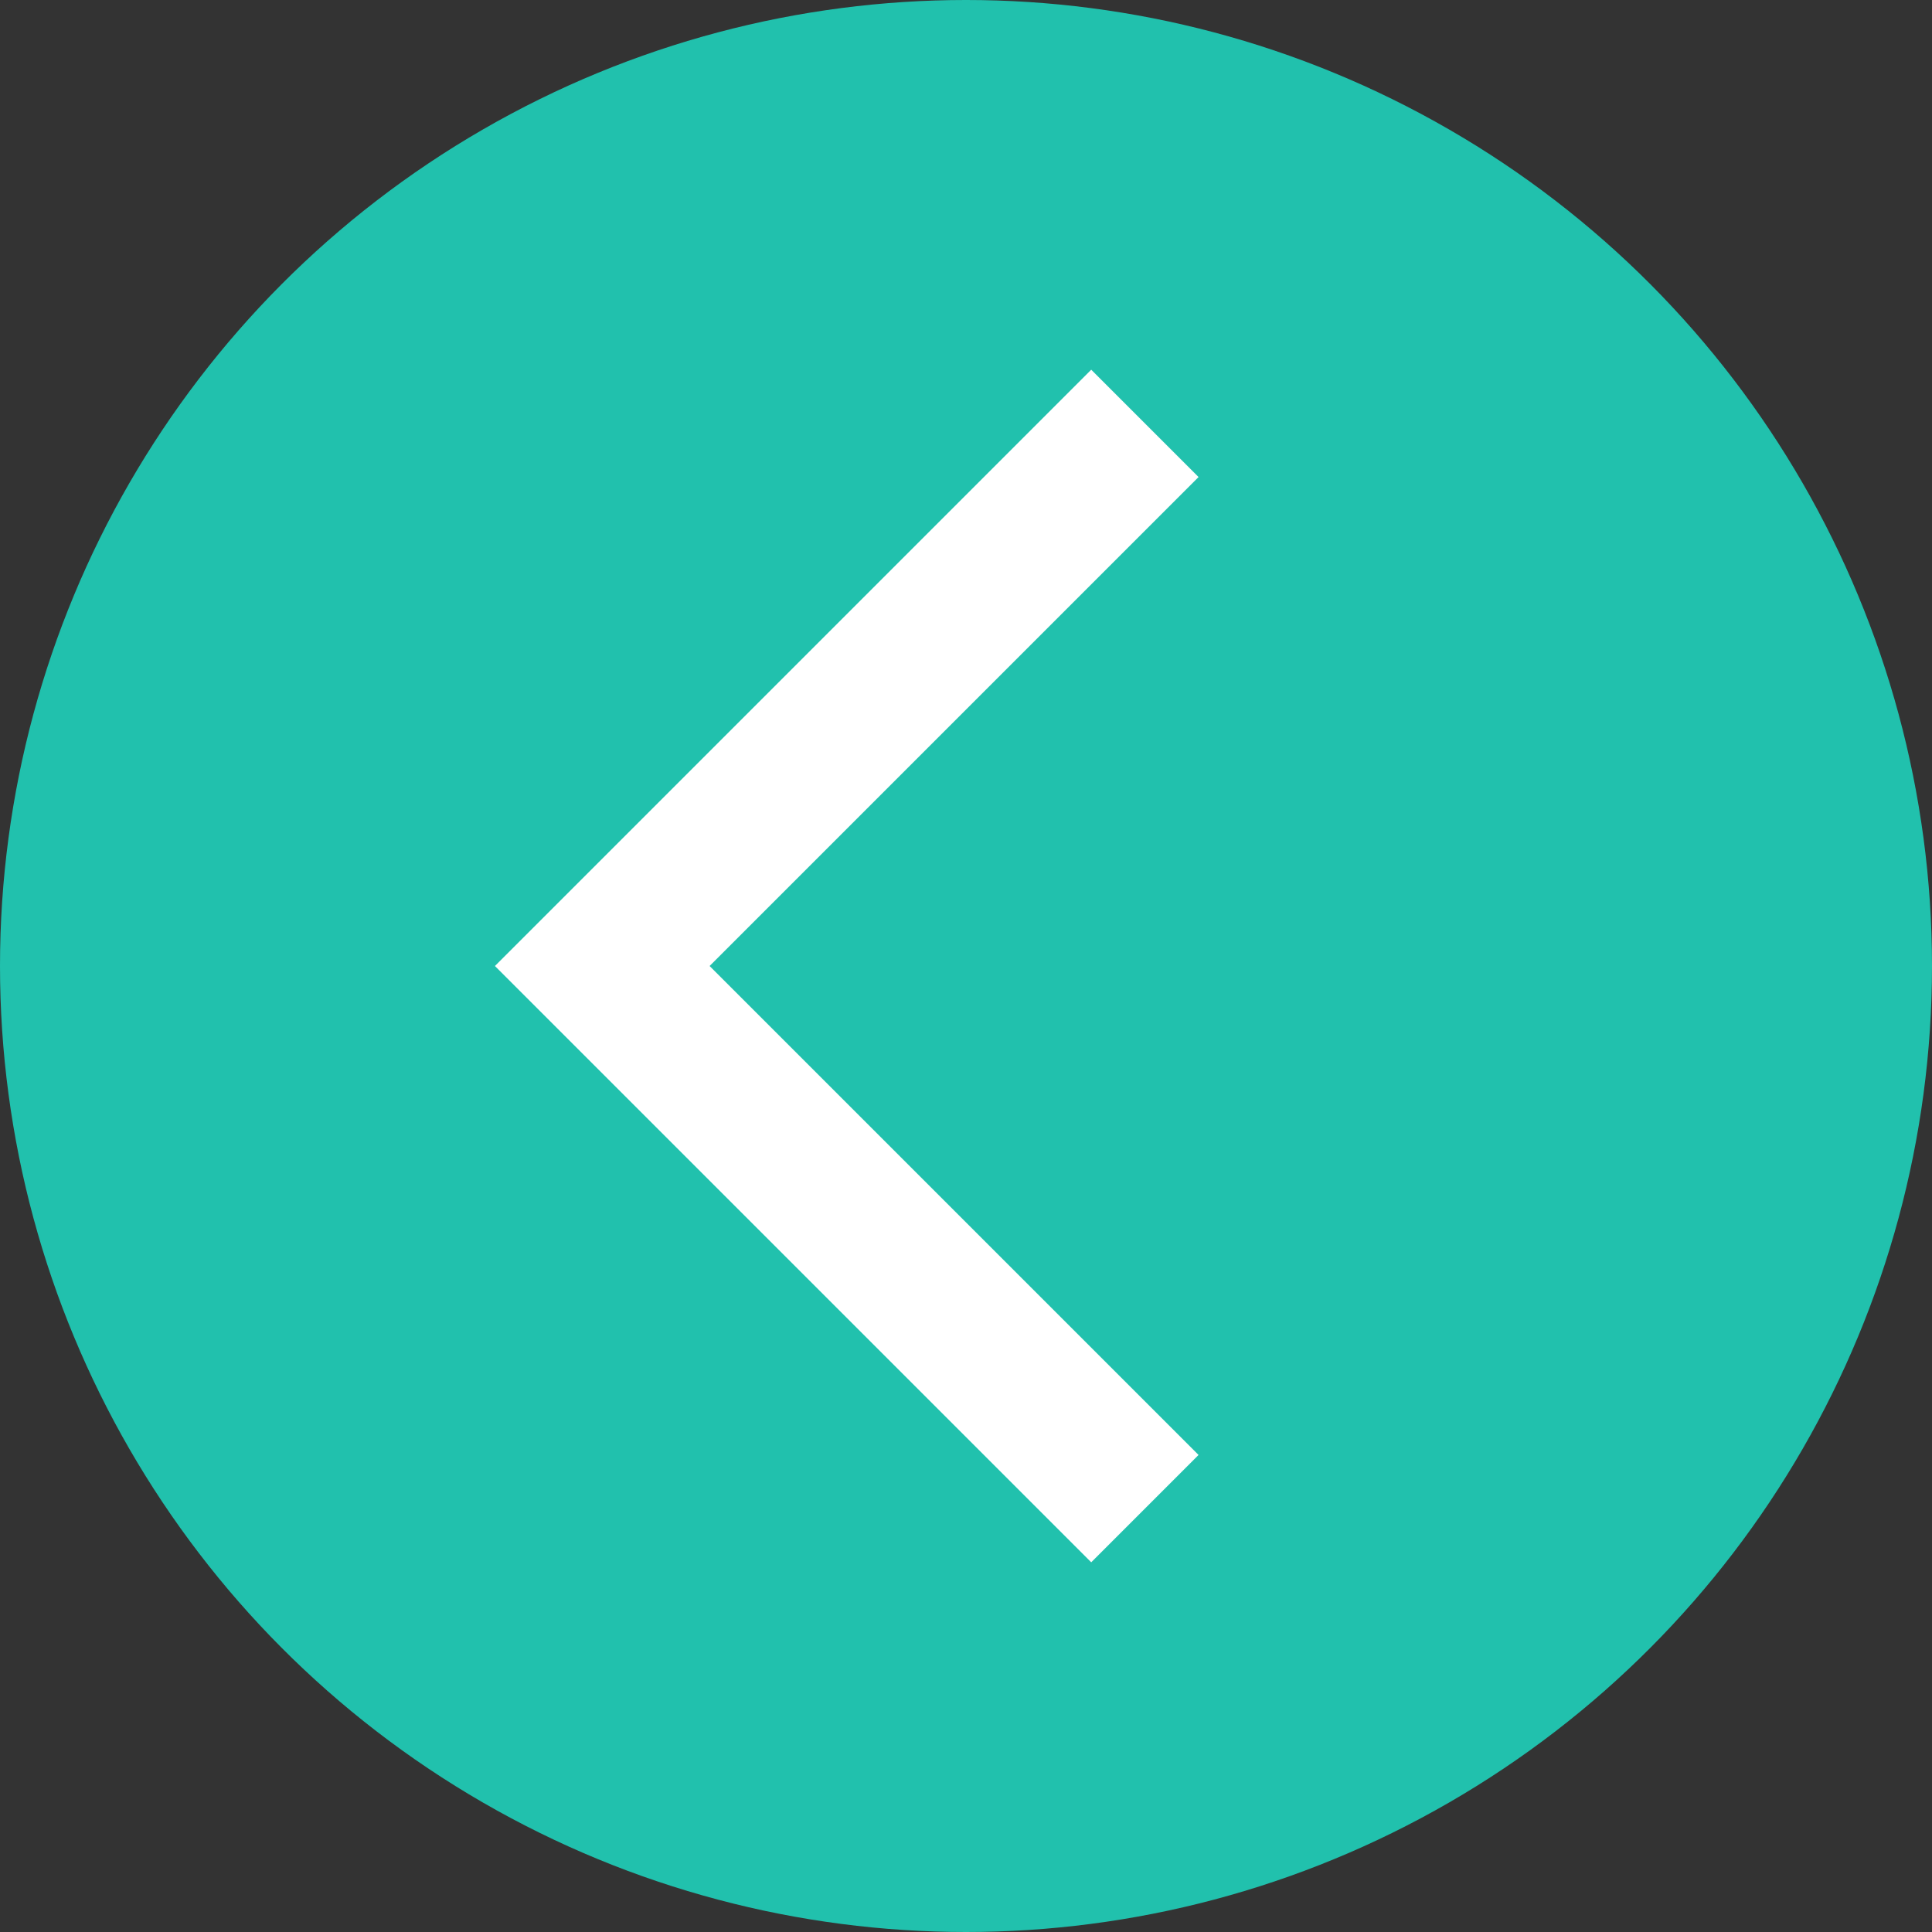
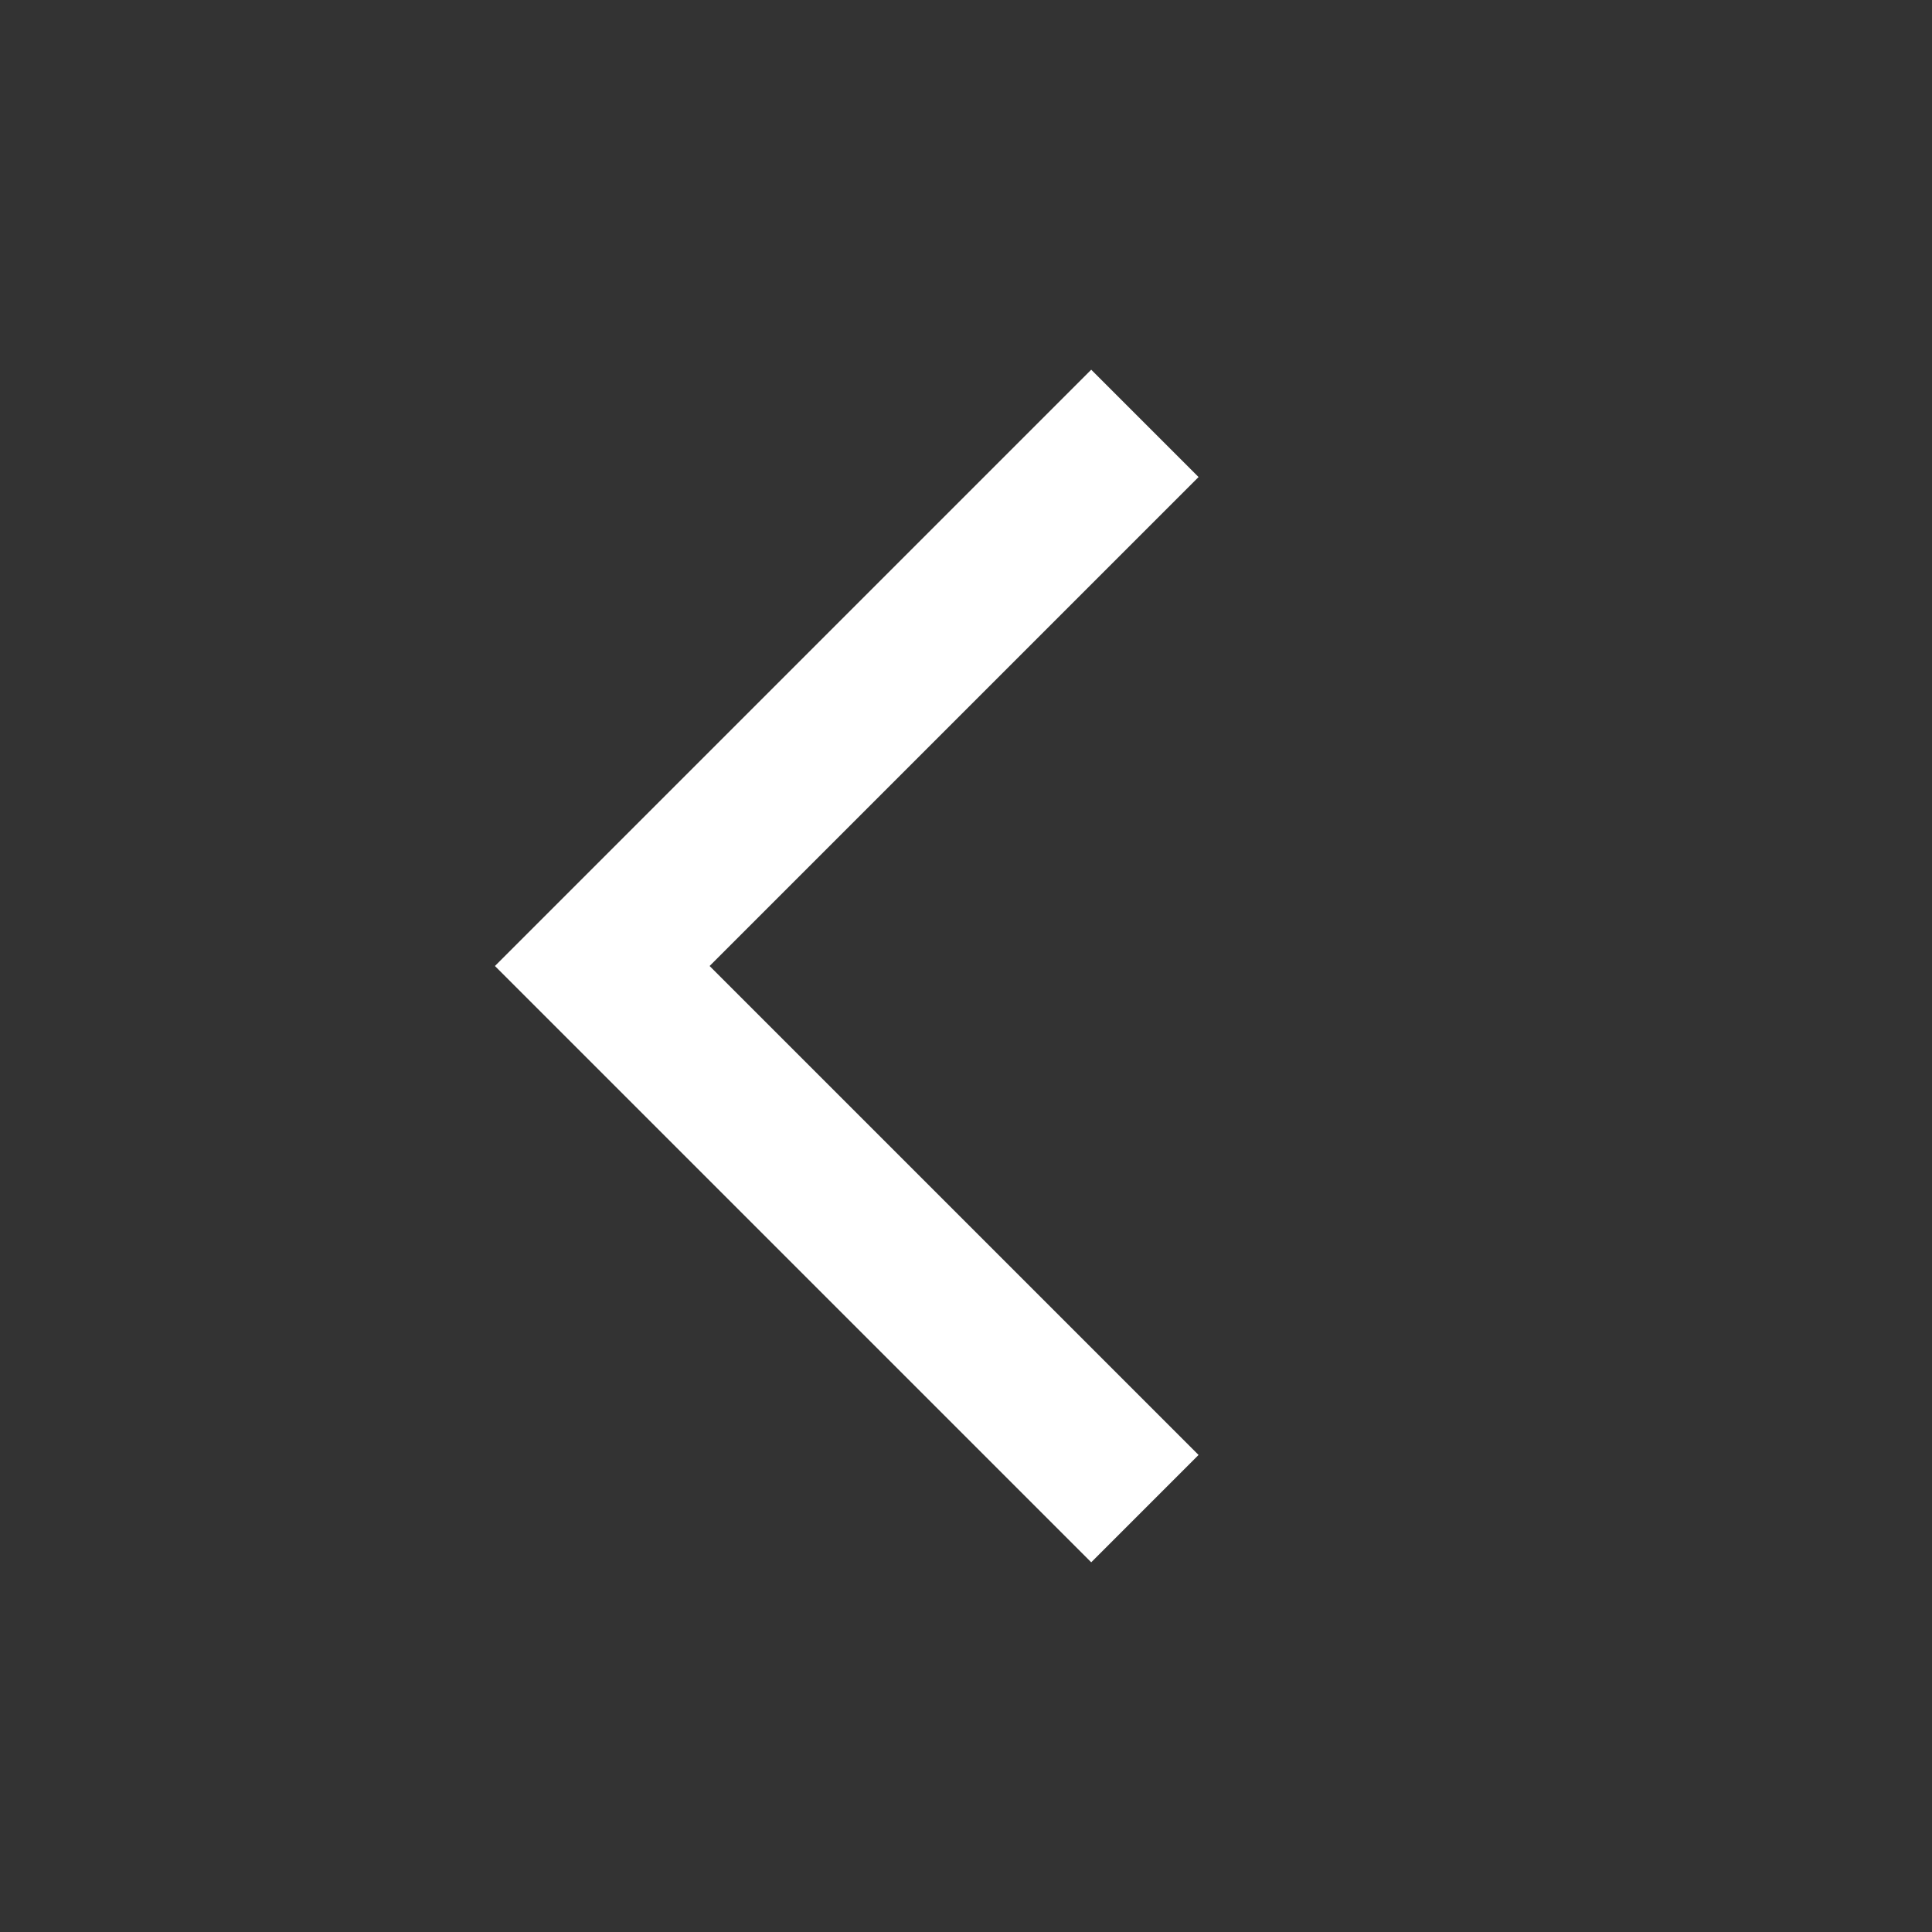
<svg xmlns="http://www.w3.org/2000/svg" id="Ebene_1" version="1.1" viewBox="0 0 32.4 32.4">
  <rect x="0" y="0" width="32.4" height="32.4" fill="#333333" stroke="none" />
  <defs>
    <style>
      .st0 {
        fill: #fff;
      }

      .st1 {
        fill: #21c1ad;
      }
    </style>
  </defs>
-   <circle class="st1" cx="16.2" cy="16.2" r="16.2" />
  <path class="st0" d="M8.3,16.2l10-10,1.8,1.8-8.2,8.2,8.2,8.2-1.8,1.8-10-10Z" />
</svg>